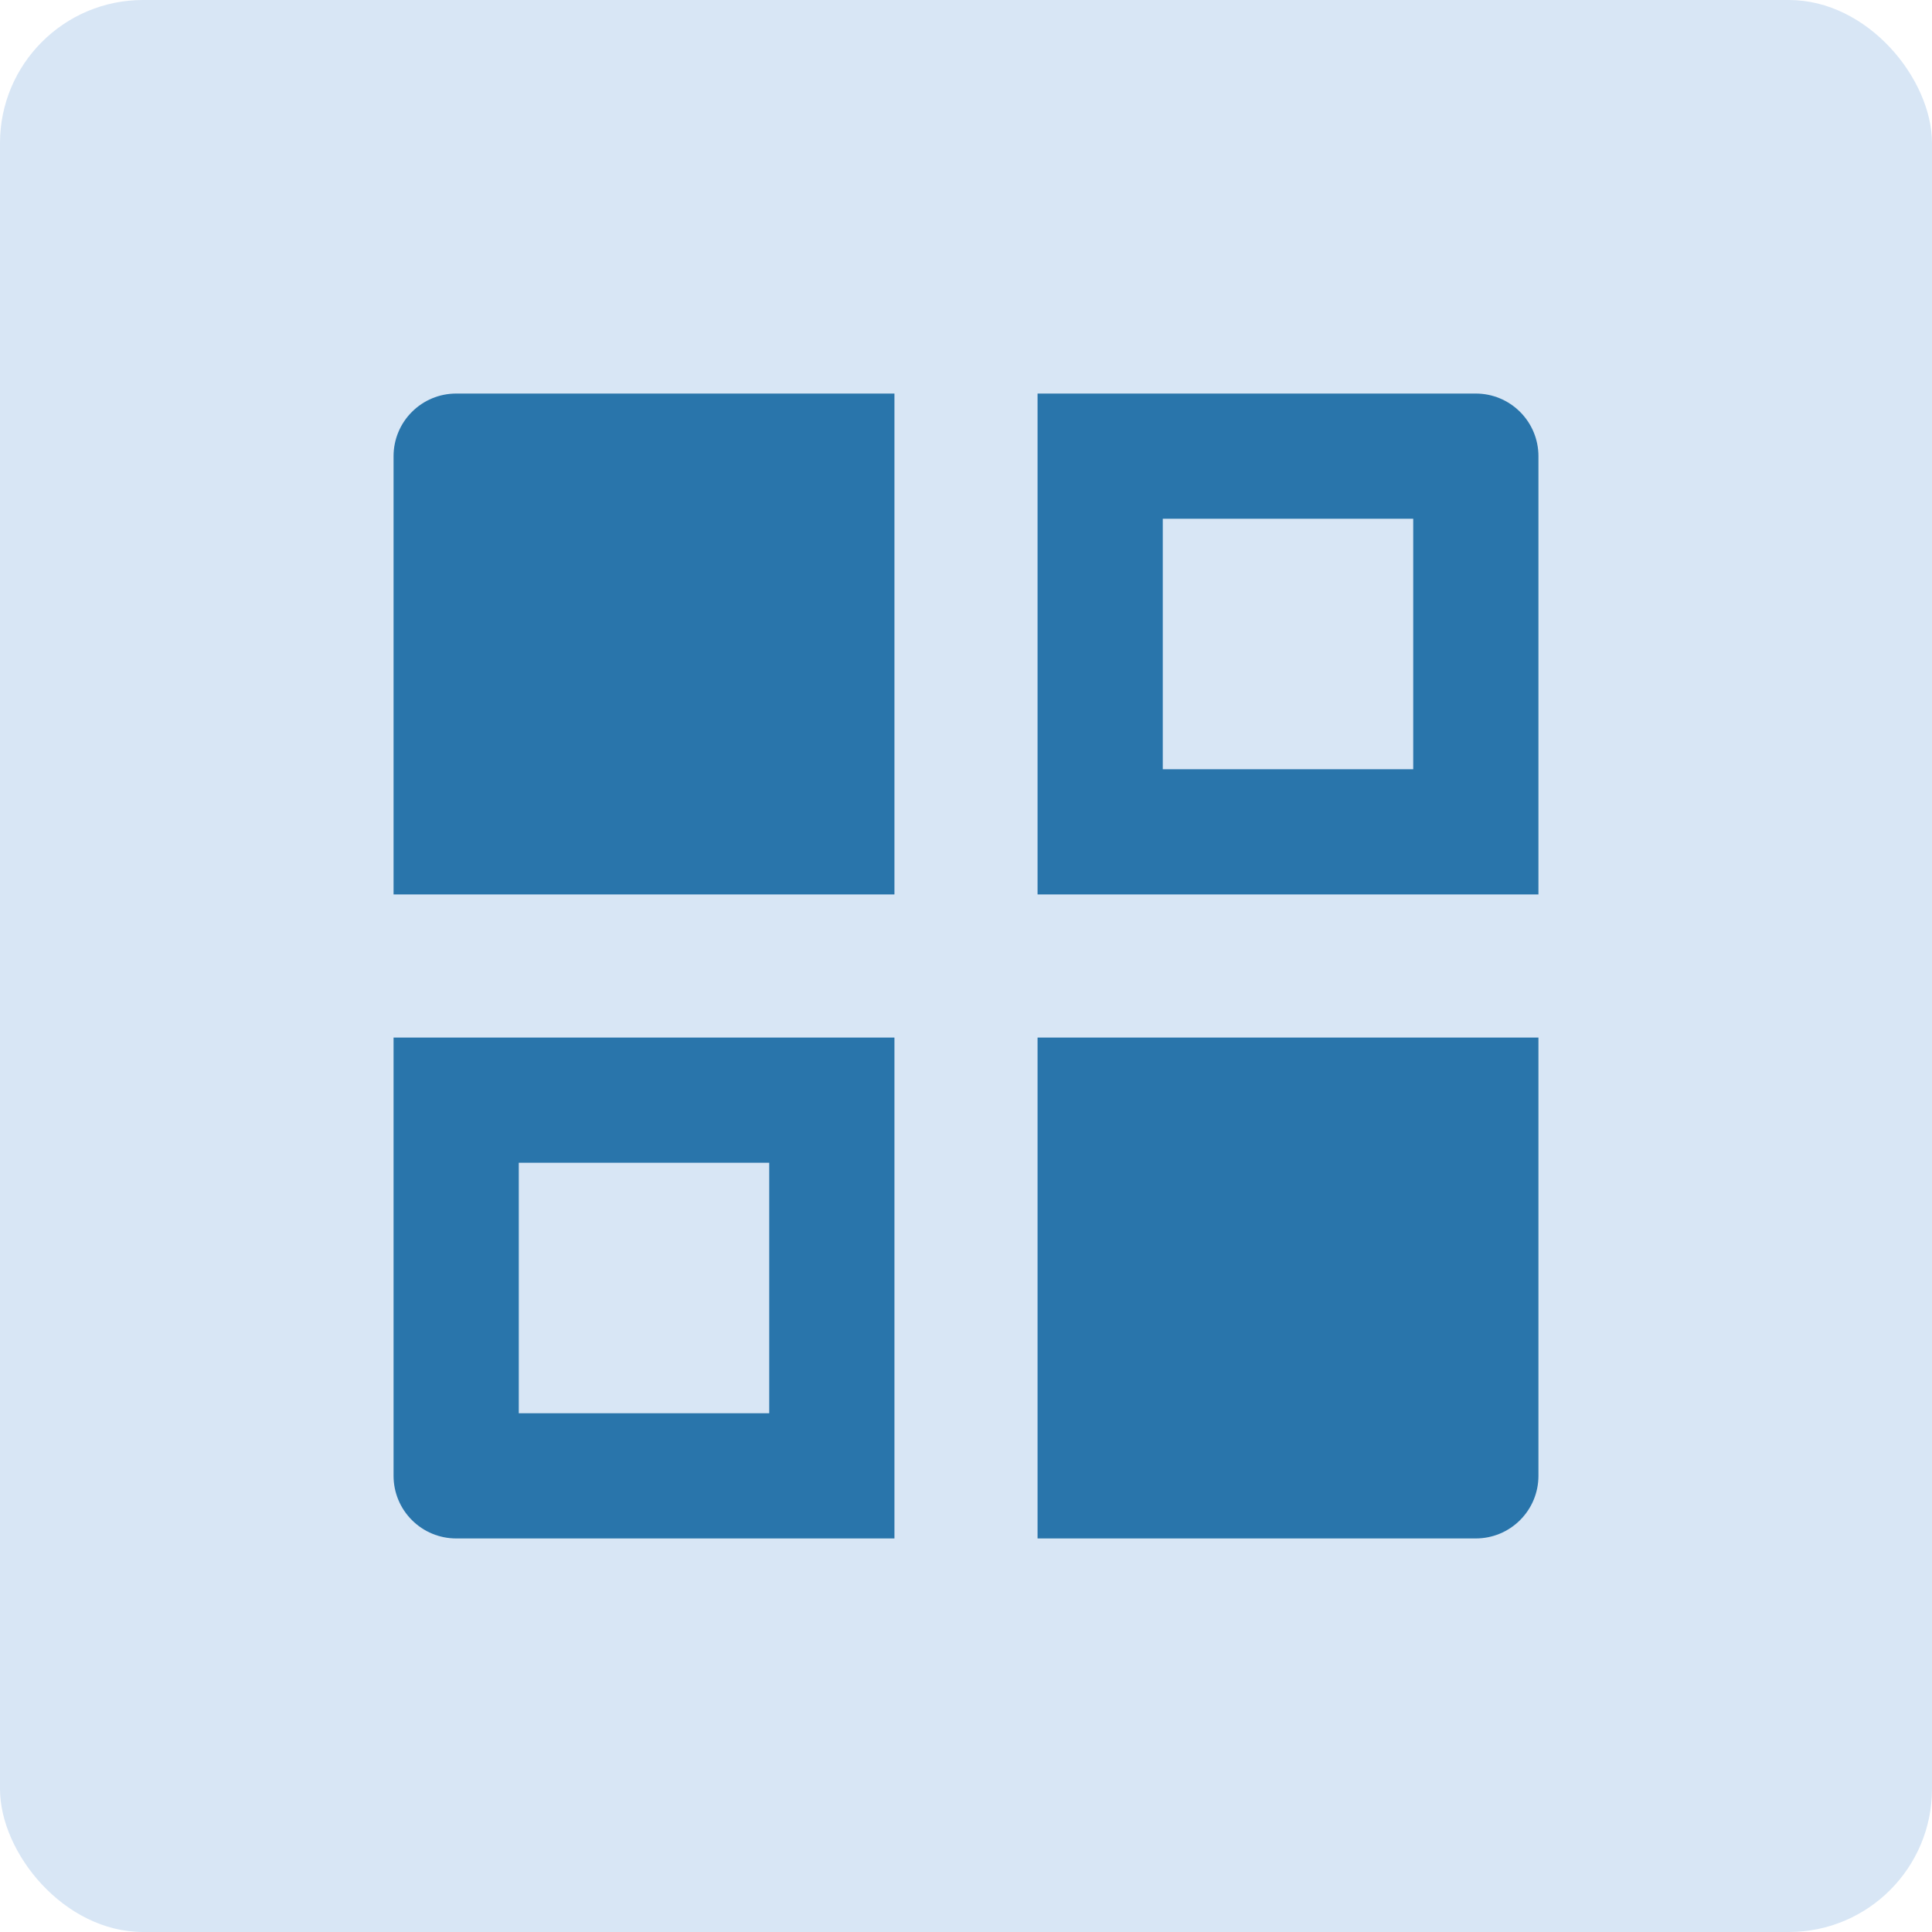
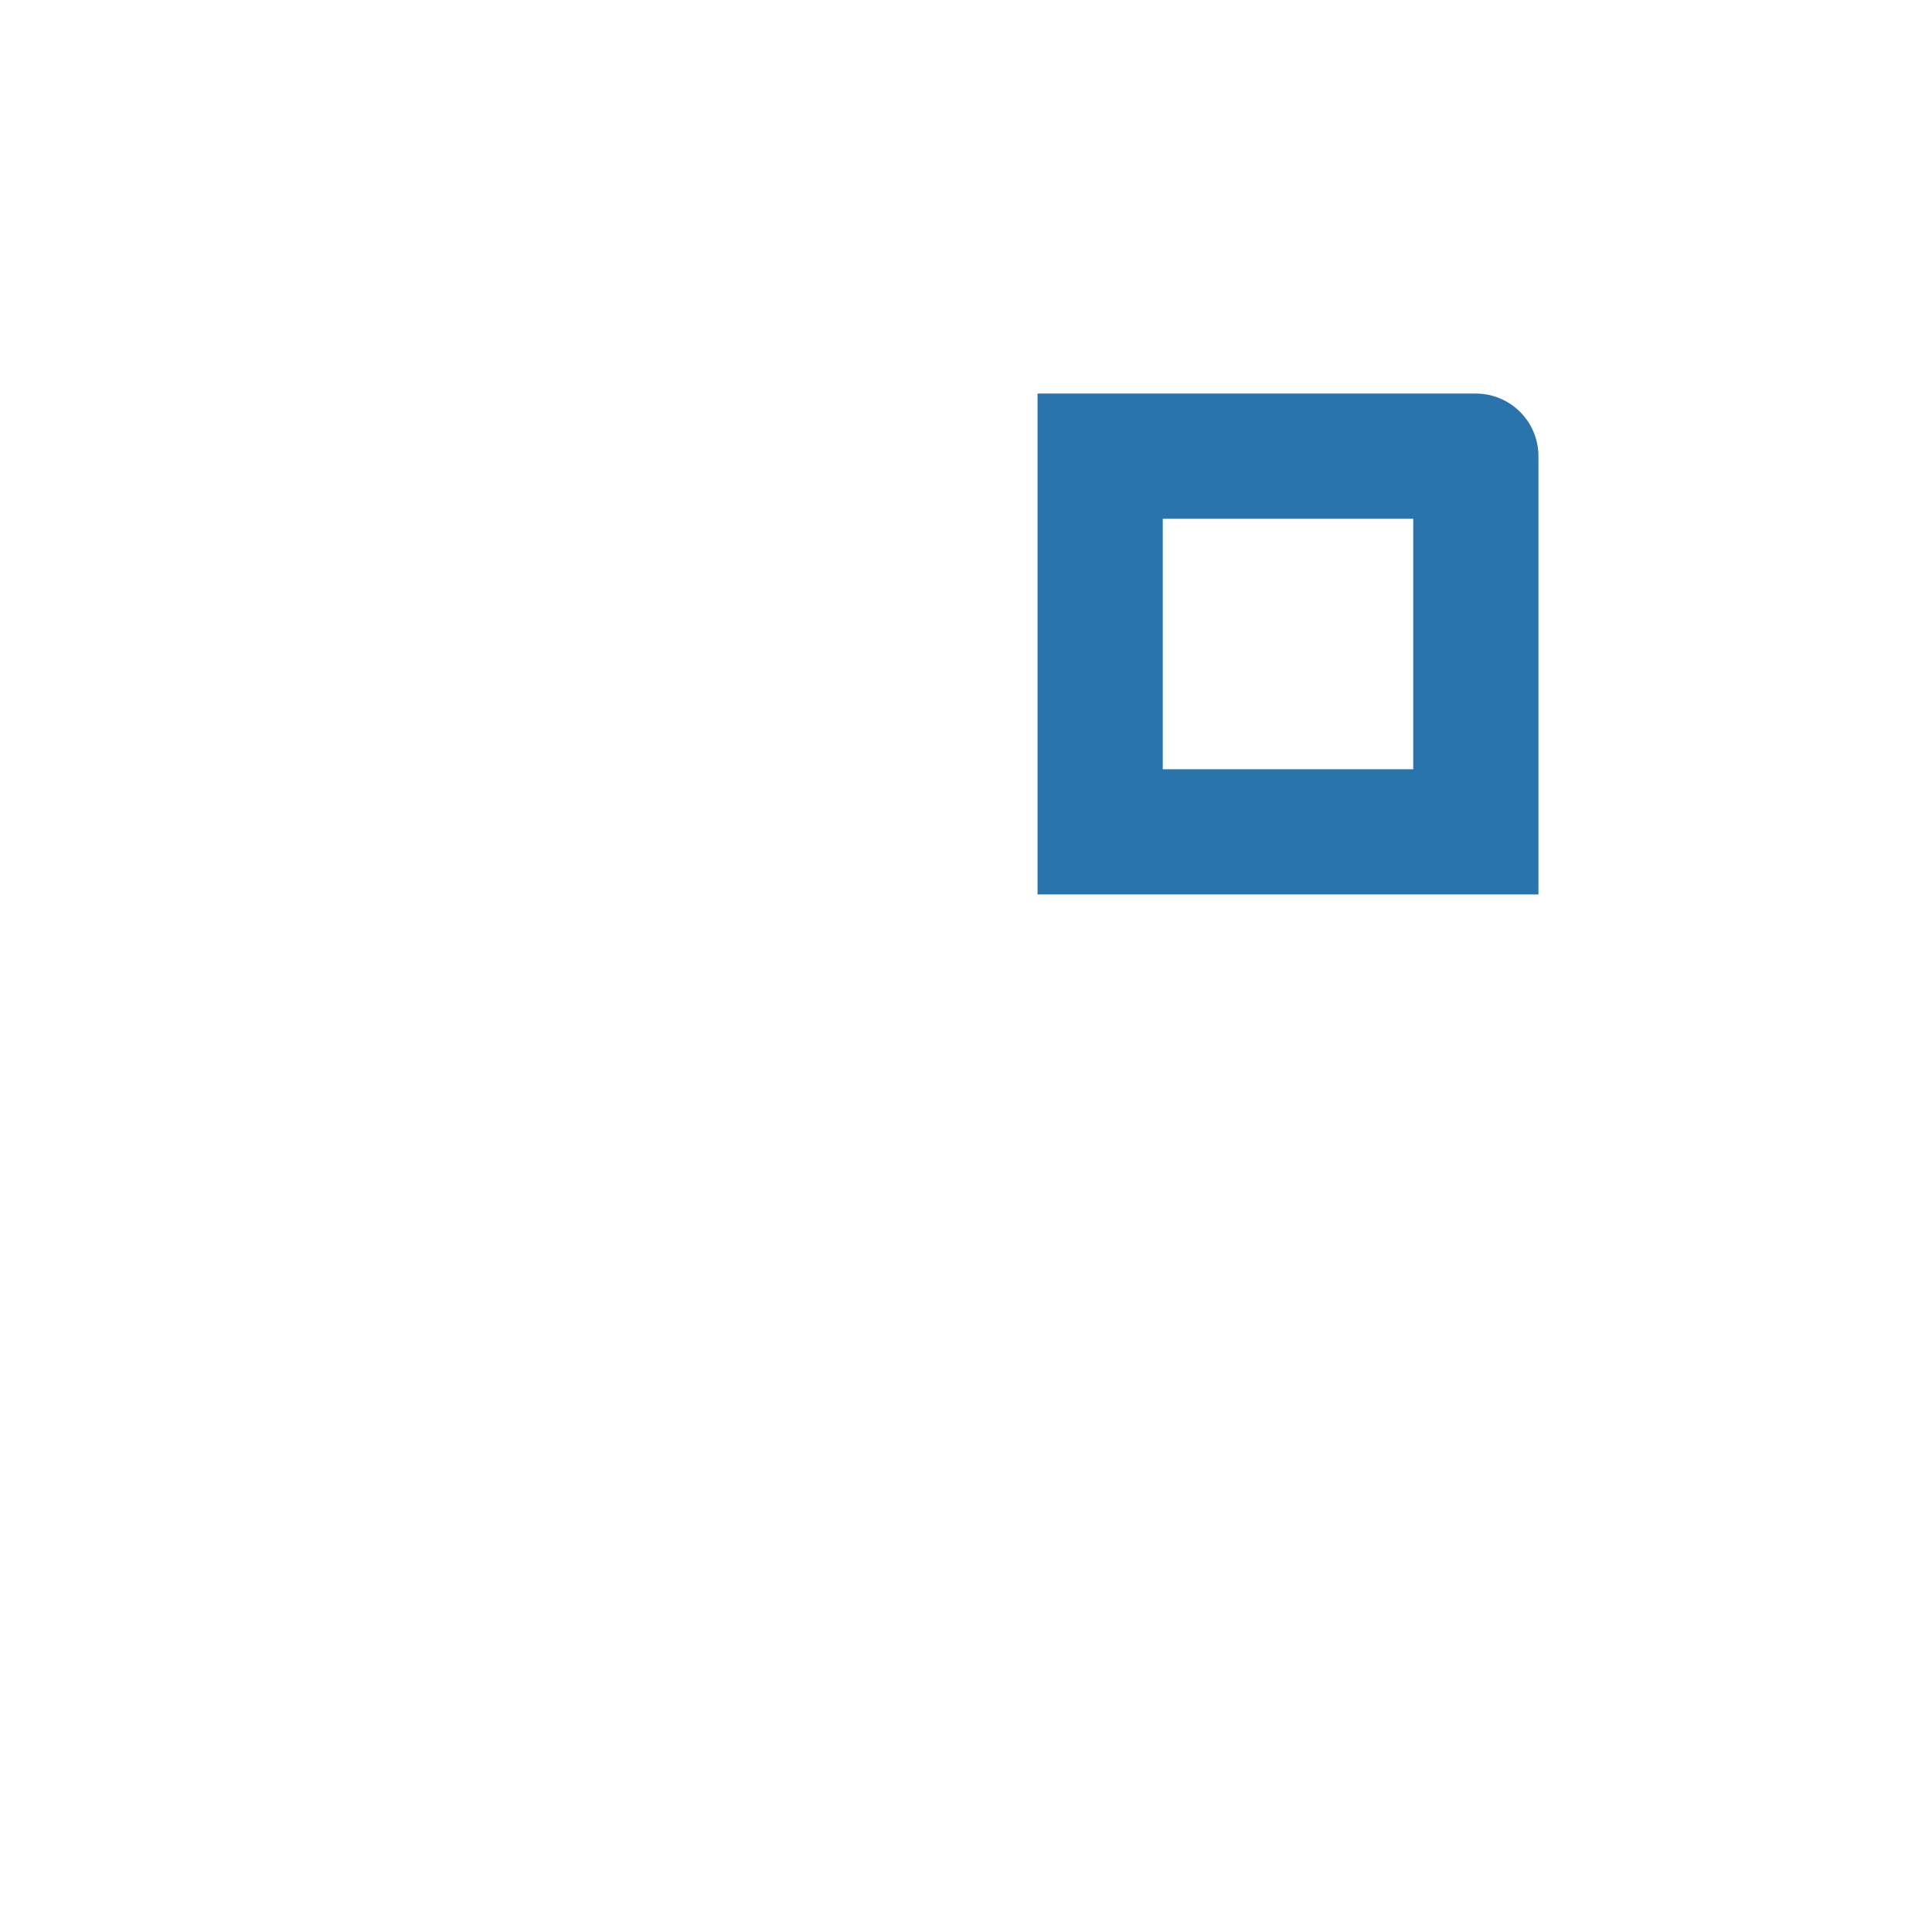
<svg xmlns="http://www.w3.org/2000/svg" width="54" height="54" viewBox="0 0 54 54" fill="none">
-   <rect width="54" height="54" rx="4" fill="#D8E6F5" />
-   <path d="M12.75 11C12.286 11 11.841 11.184 11.513 11.513C11.184 11.841 11 12.286 11 12.75V25H25V11H12.75Z" fill="#2975AB" />
  <path d="M41.25 11H29V25H43V12.75C43 12.286 42.816 11.841 42.487 11.513C42.159 11.184 41.714 11 41.25 11ZM39.5 21.5H32.5V14.5H39.5V21.5Z" fill="#2975AB" />
-   <path d="M21.5 29H11V41.25C11 41.714 11.184 42.159 11.513 42.487C11.841 42.816 12.286 43 12.75 43H25V29H21.5ZM21.5 39.5H14.5V32.5H21.5V39.5Z" fill="#2975AB" />
-   <path d="M29 29V43H41.25C41.714 43 42.159 42.816 42.487 42.487C42.816 42.159 43 41.714 43 41.25V29H29Z" fill="#2975AB" />
</svg>